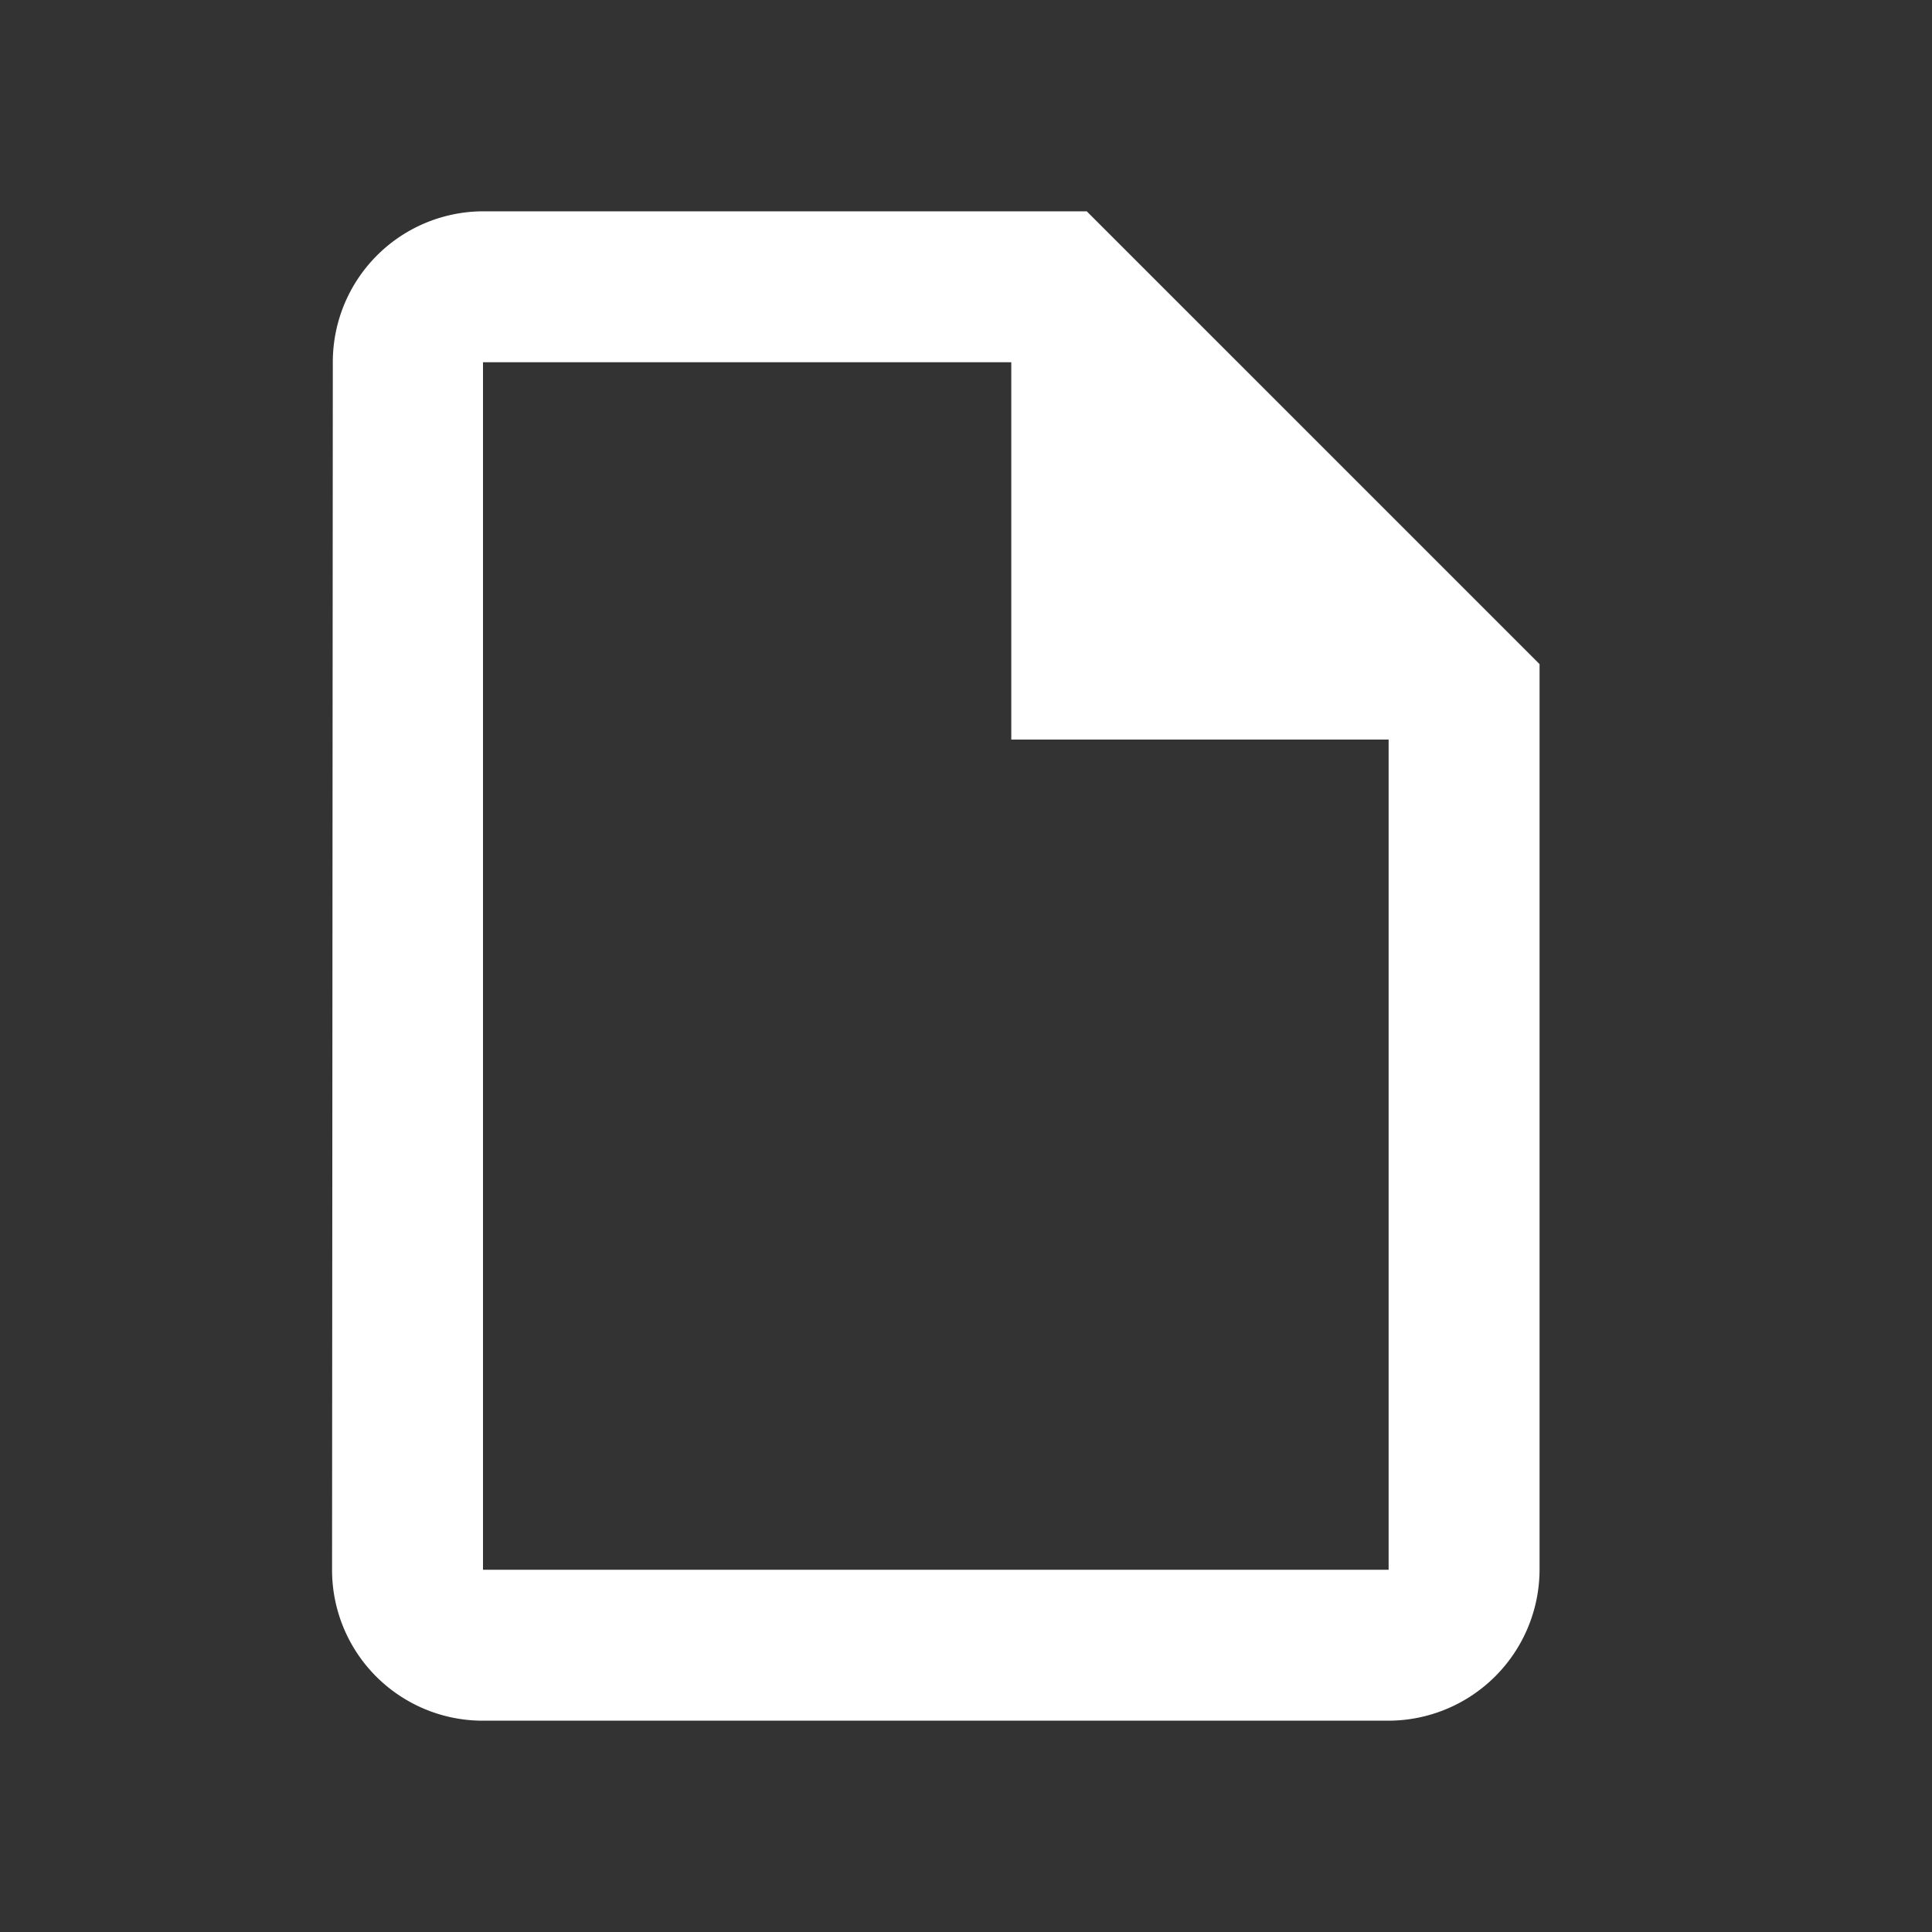
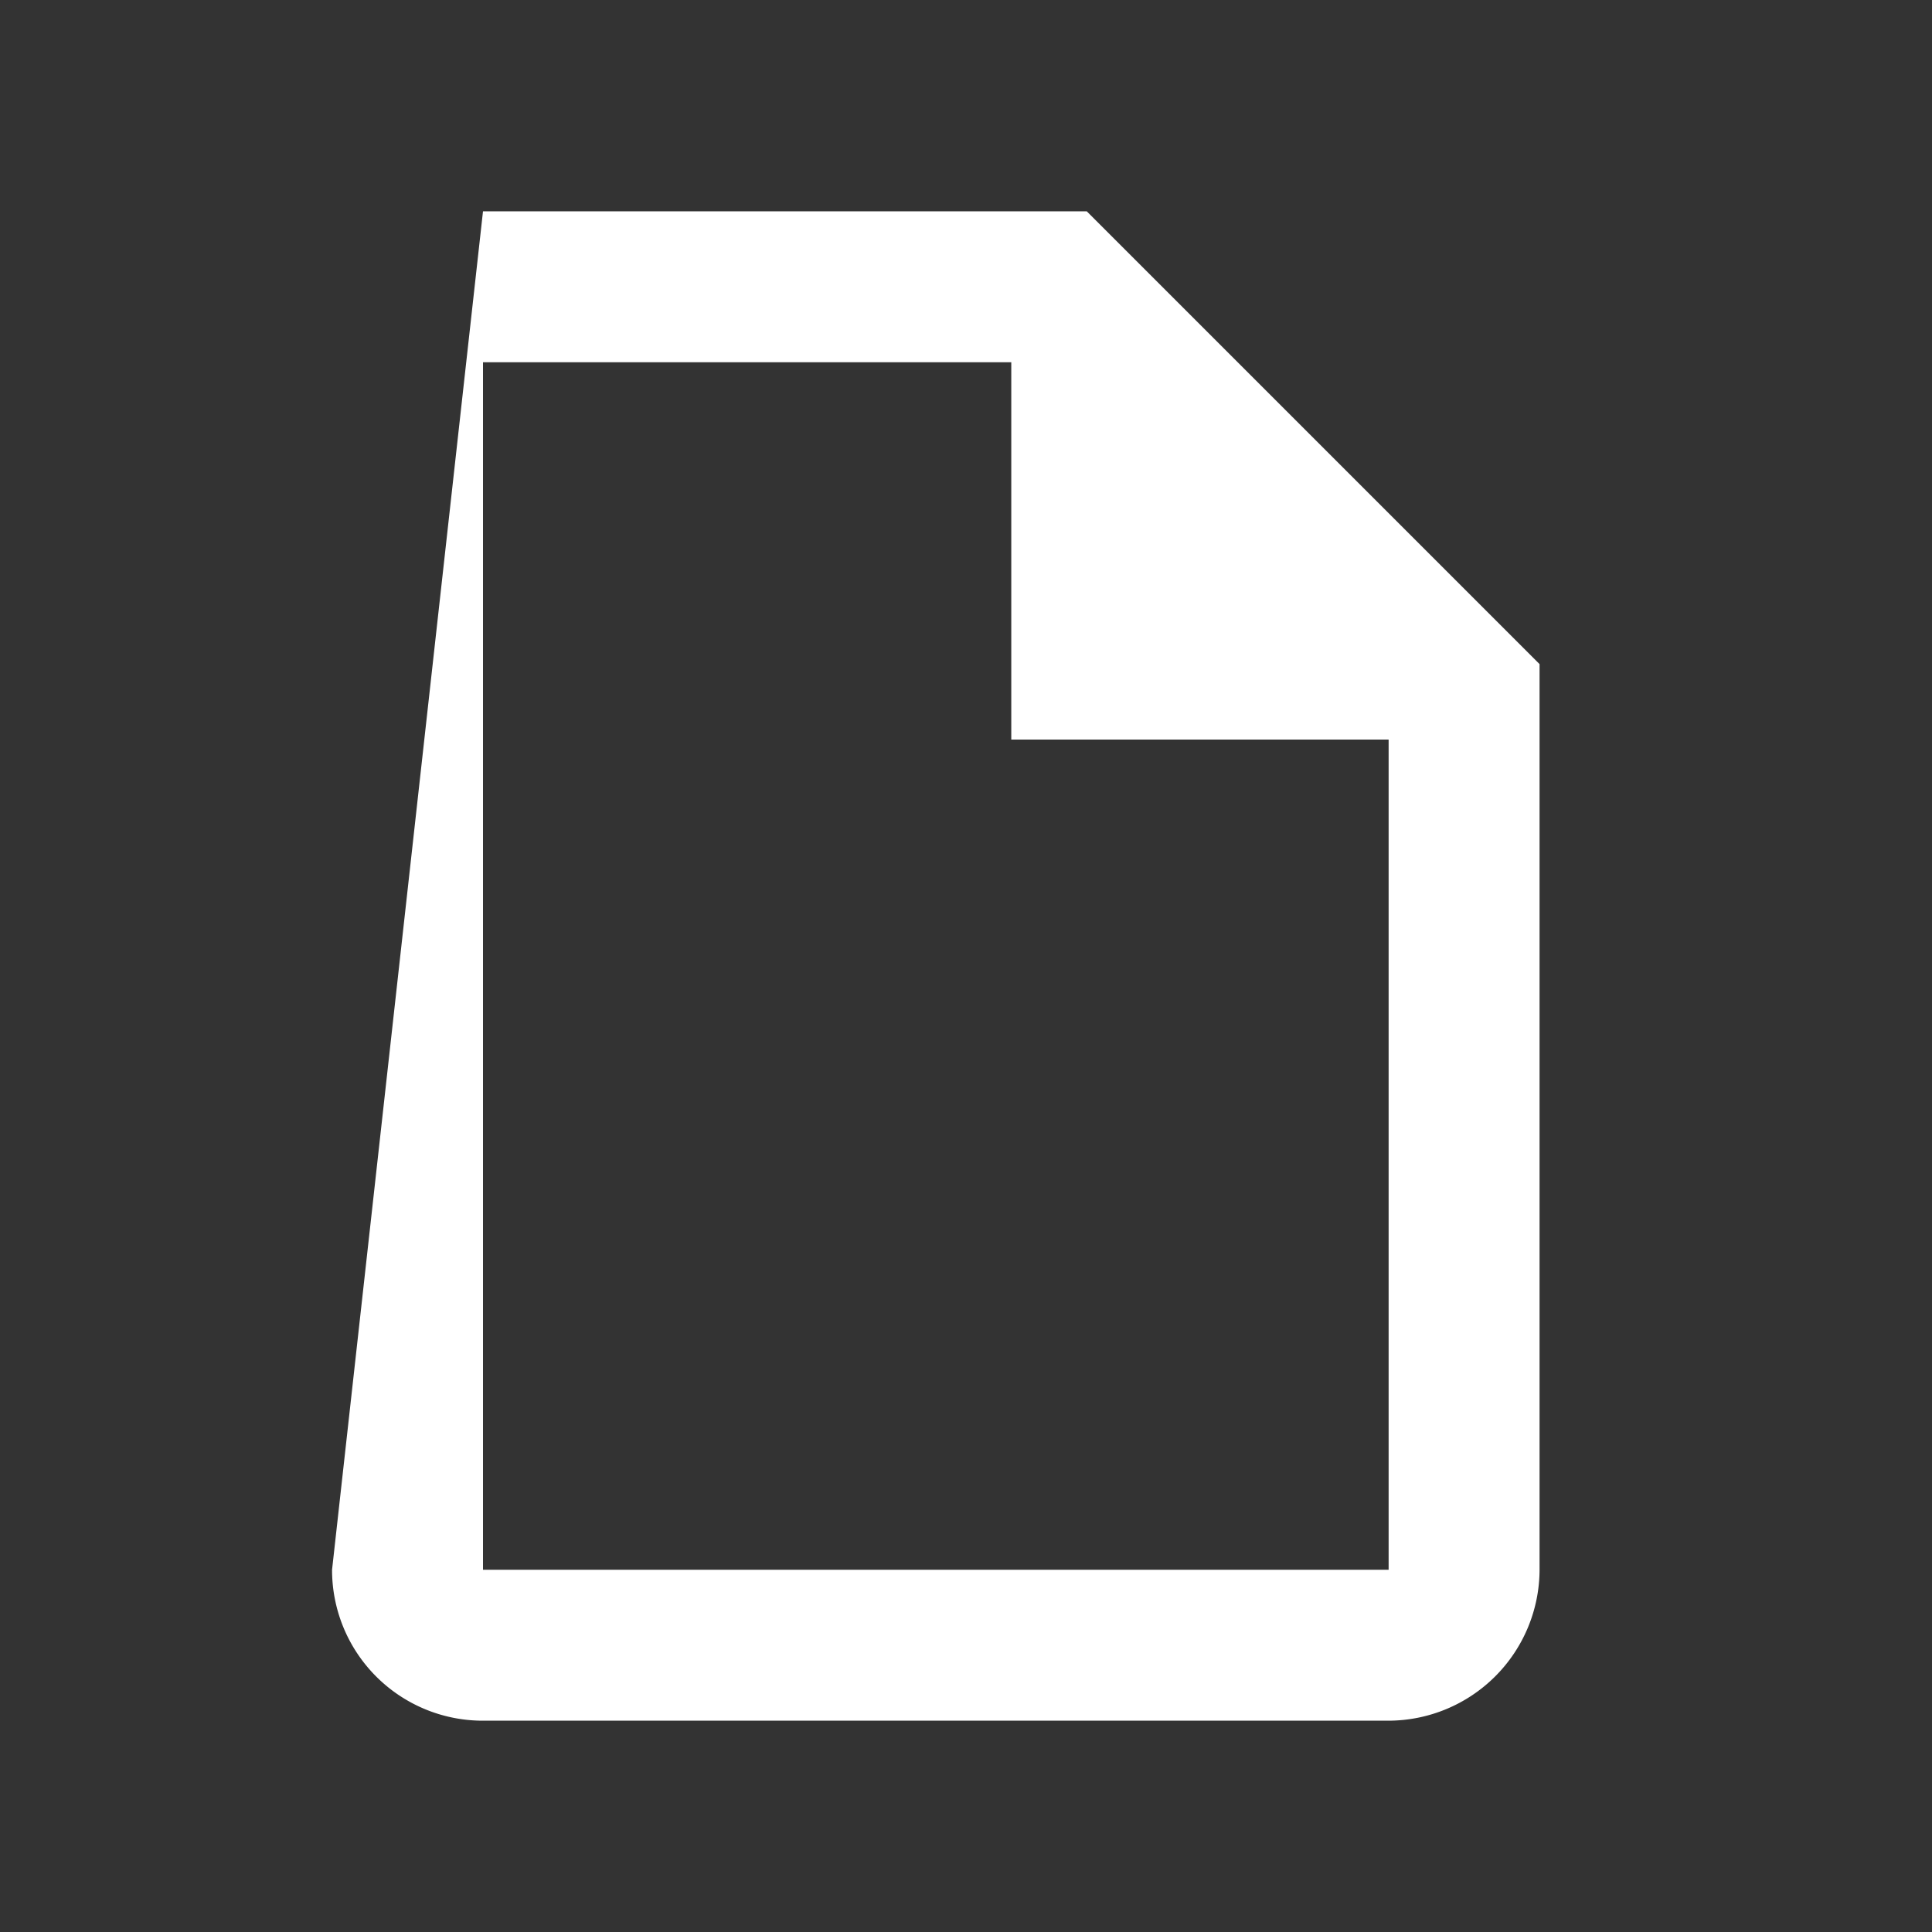
<svg xmlns="http://www.w3.org/2000/svg" width="64" height="64" viewBox="0 0 64 64">
  <rect x="0" y="0" width="64" height="64" fill="#333333" stroke="none" />
  <g id="upload_file_black_24dp" transform="translate(-1 -1)">
-     <path id="パス_23" data-name="パス 23" d="M0,0H64V64H0Z" transform="translate(1 1)" fill="none" />
-     <path id="パス_24" data-name="パス 24" d="M29,2H9A4.993,4.993,0,0,0,4.025,7L4,47a4.993,4.993,0,0,0,4.975,5H39a5.015,5.015,0,0,0,5-5V17ZM39,47H9V7H26.5V19.5H39Z" transform="translate(8 6)" fill="#fff" />
+     <path id="パス_24" data-name="パス 24" d="M29,2H9L4,47a4.993,4.993,0,0,0,4.975,5H39a5.015,5.015,0,0,0,5-5V17ZM39,47H9V7H26.5V19.5H39Z" transform="translate(8 6)" fill="#fff" />
  </g>
</svg>